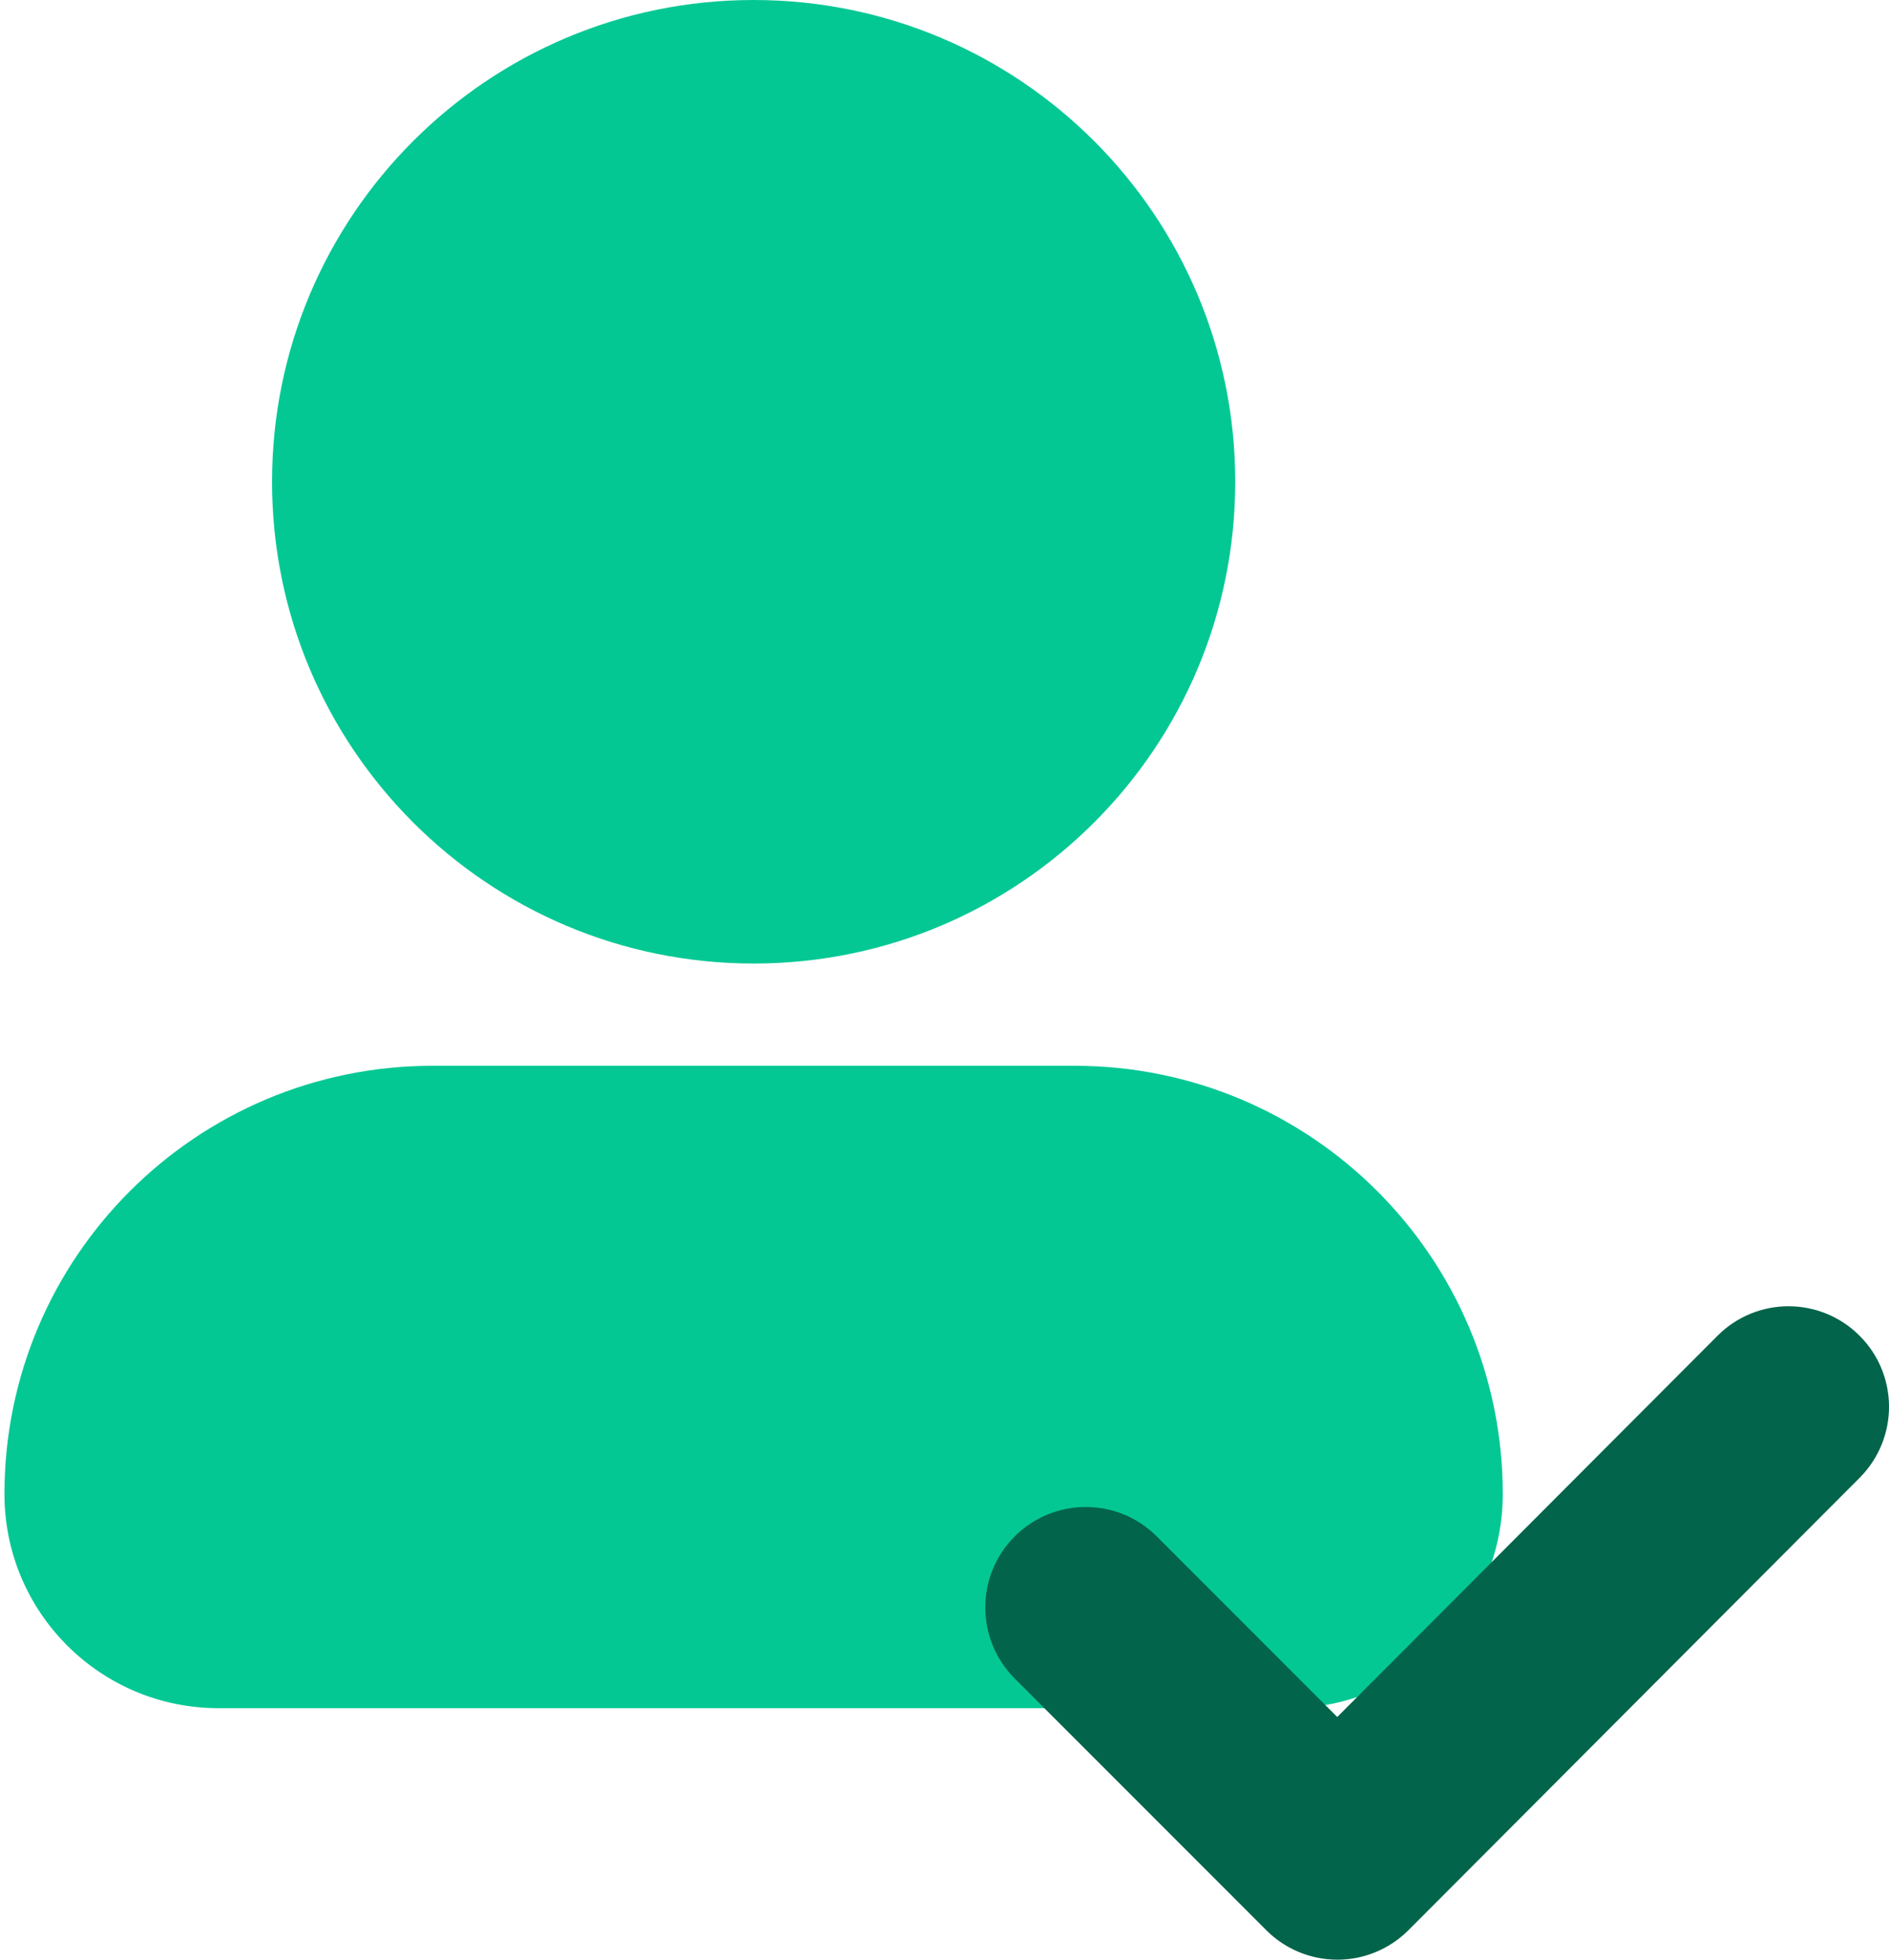
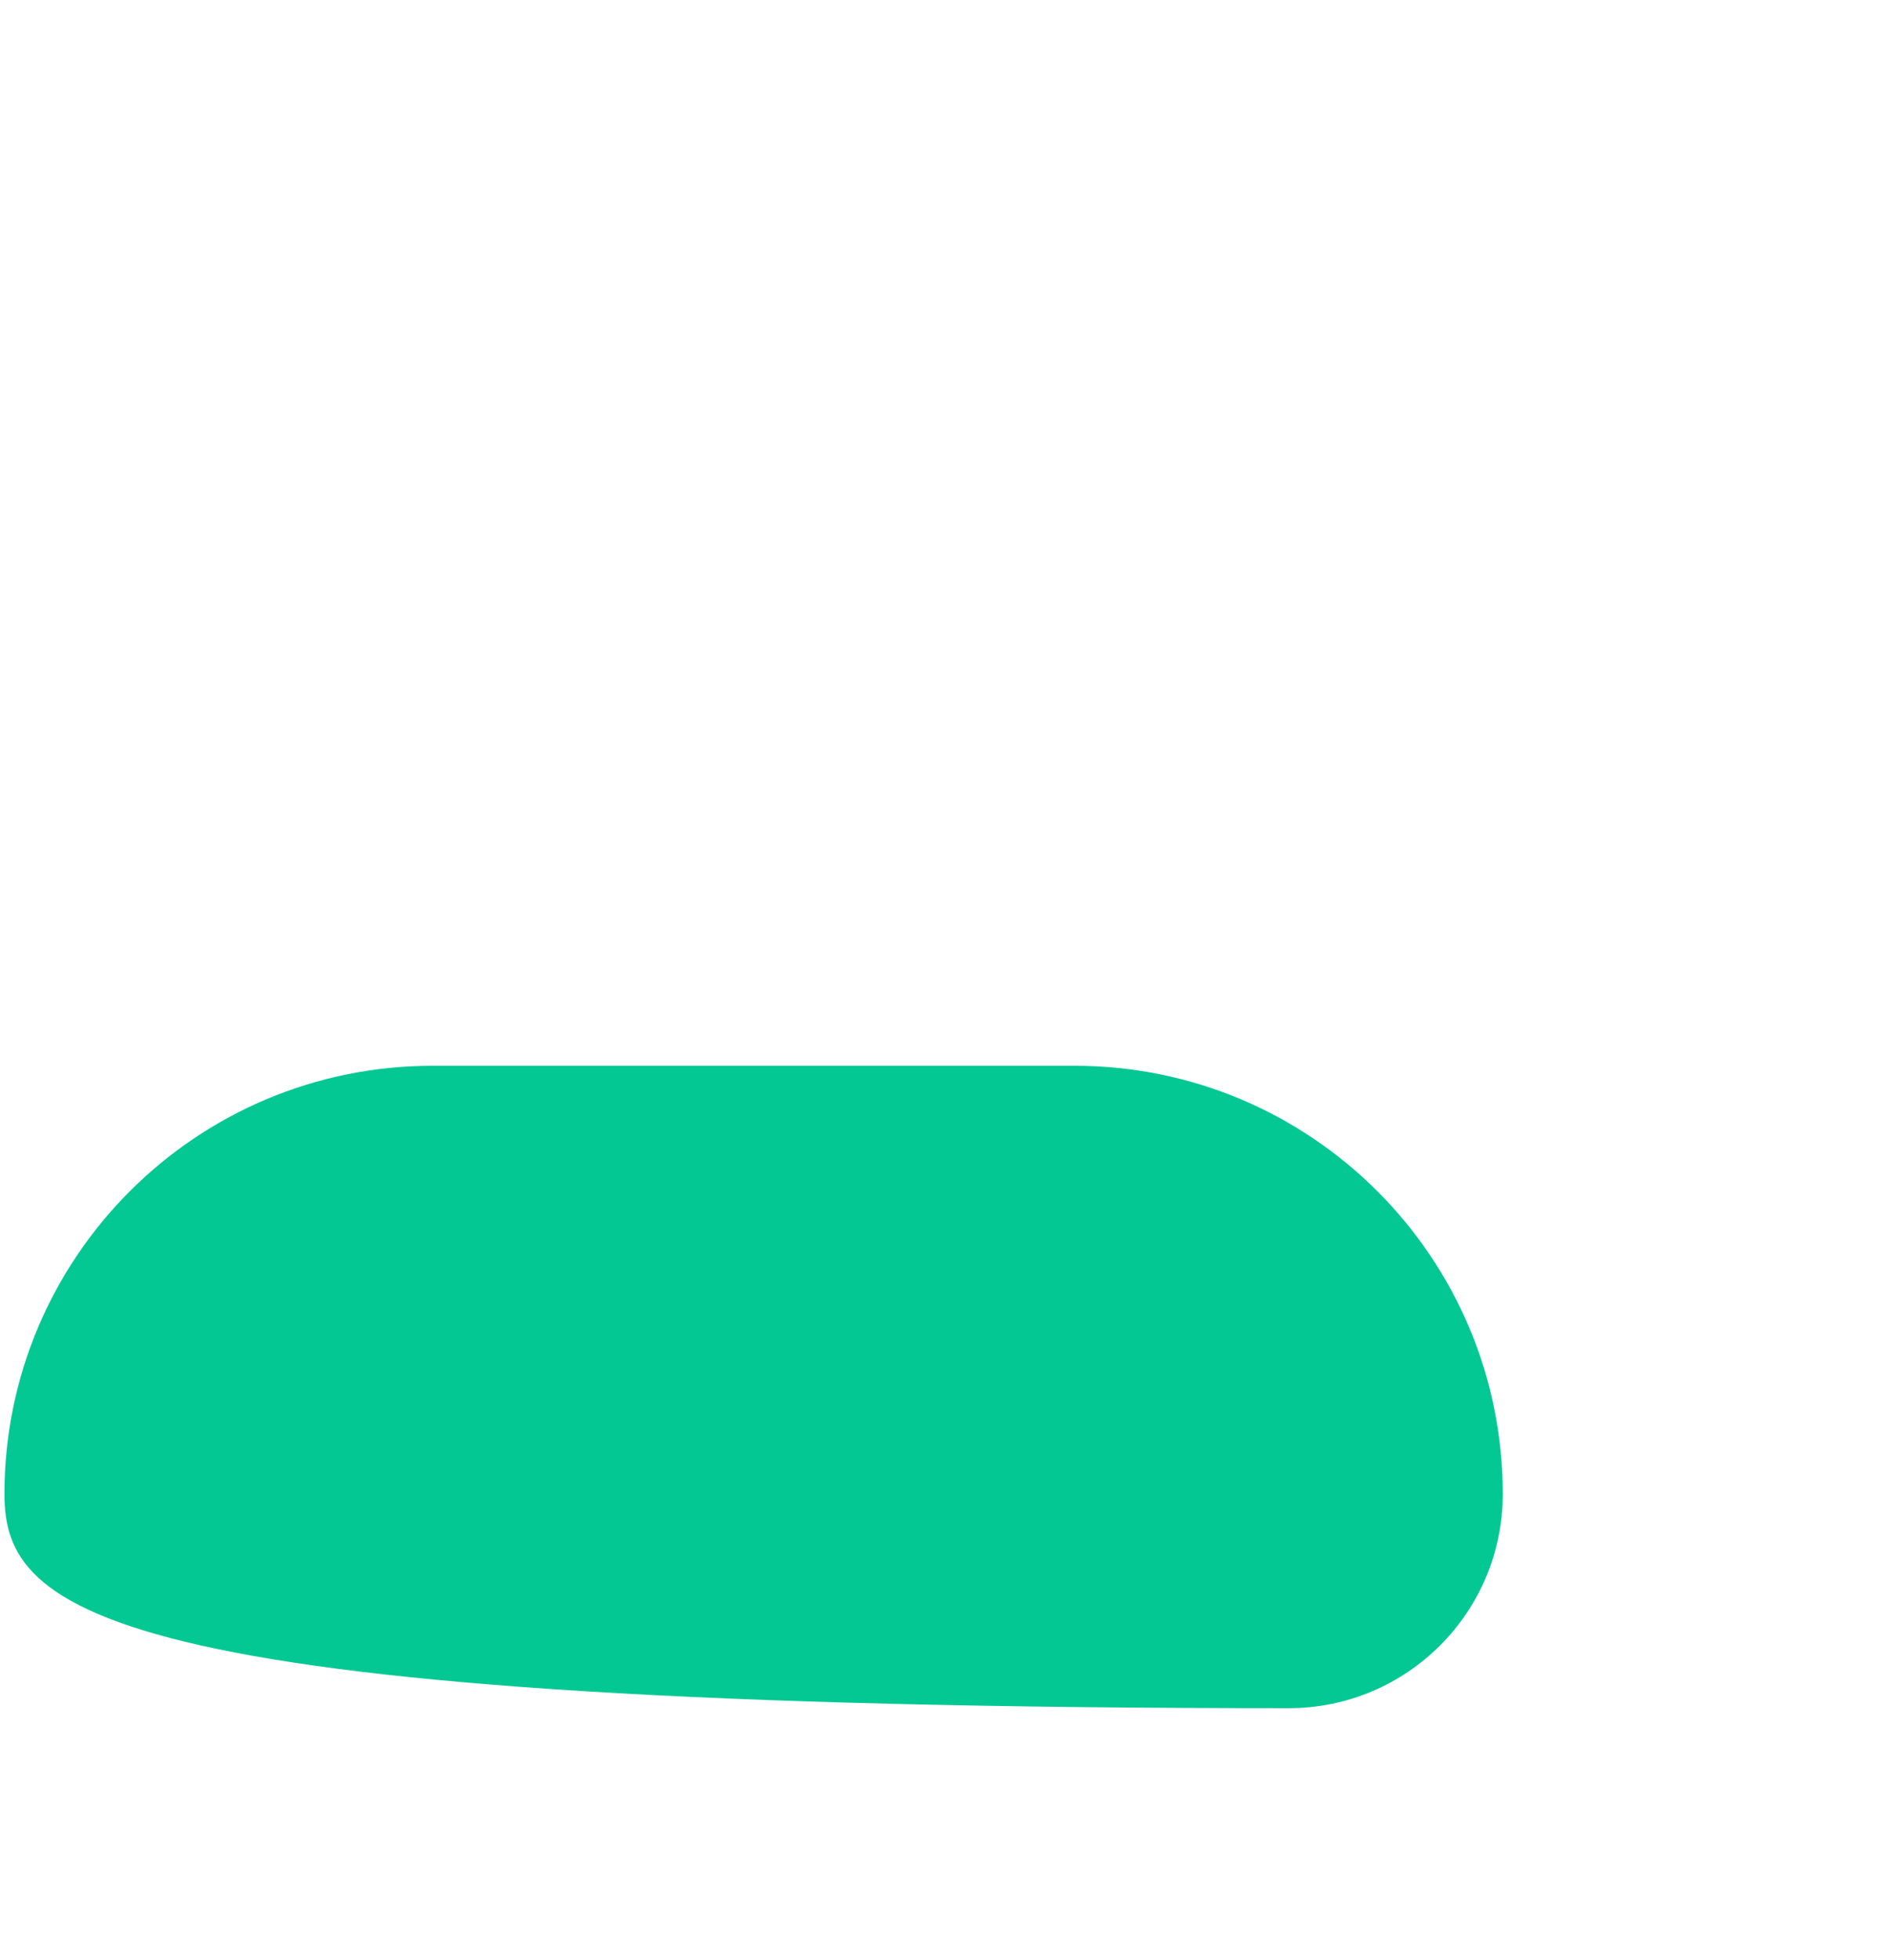
<svg xmlns="http://www.w3.org/2000/svg" width="54" height="56" viewBox="0 0 54 56" fill="none">
-   <path d="M36.84 48.813H6.246C2.866 48.813 0.127 46.074 0.127 42.694C0.127 35.935 5.606 30.456 12.365 30.456H30.721C37.48 30.456 42.959 35.935 42.959 42.694C42.959 46.074 40.219 48.813 36.84 48.813Z" fill="#04C894" />
-   <path d="M21.544 27.534C29.148 27.534 35.311 21.37 35.311 13.767C35.311 6.164 29.148 0 21.544 0C13.941 0 7.777 6.164 7.777 13.767C7.777 21.37 13.941 27.534 21.544 27.534Z" fill="#04C894" />
-   <path d="M38.23 56C37.467 56 36.738 55.697 36.2 55.159L29.007 47.965C27.886 46.843 27.886 45.025 29.007 43.904C30.129 42.783 31.946 42.783 33.068 43.904L38.227 49.065L49.096 38.172C50.218 37.047 52.035 37.048 53.156 38.167C54.281 39.287 54.281 41.105 53.162 42.228L40.263 55.157C39.724 55.696 38.992 56 38.233 56C38.23 56 38.23 56 38.23 56Z" fill="#02644A" />
+   <path d="M36.84 48.813C2.866 48.813 0.127 46.074 0.127 42.694C0.127 35.935 5.606 30.456 12.365 30.456H30.721C37.48 30.456 42.959 35.935 42.959 42.694C42.959 46.074 40.219 48.813 36.84 48.813Z" fill="#04C894" />
</svg>